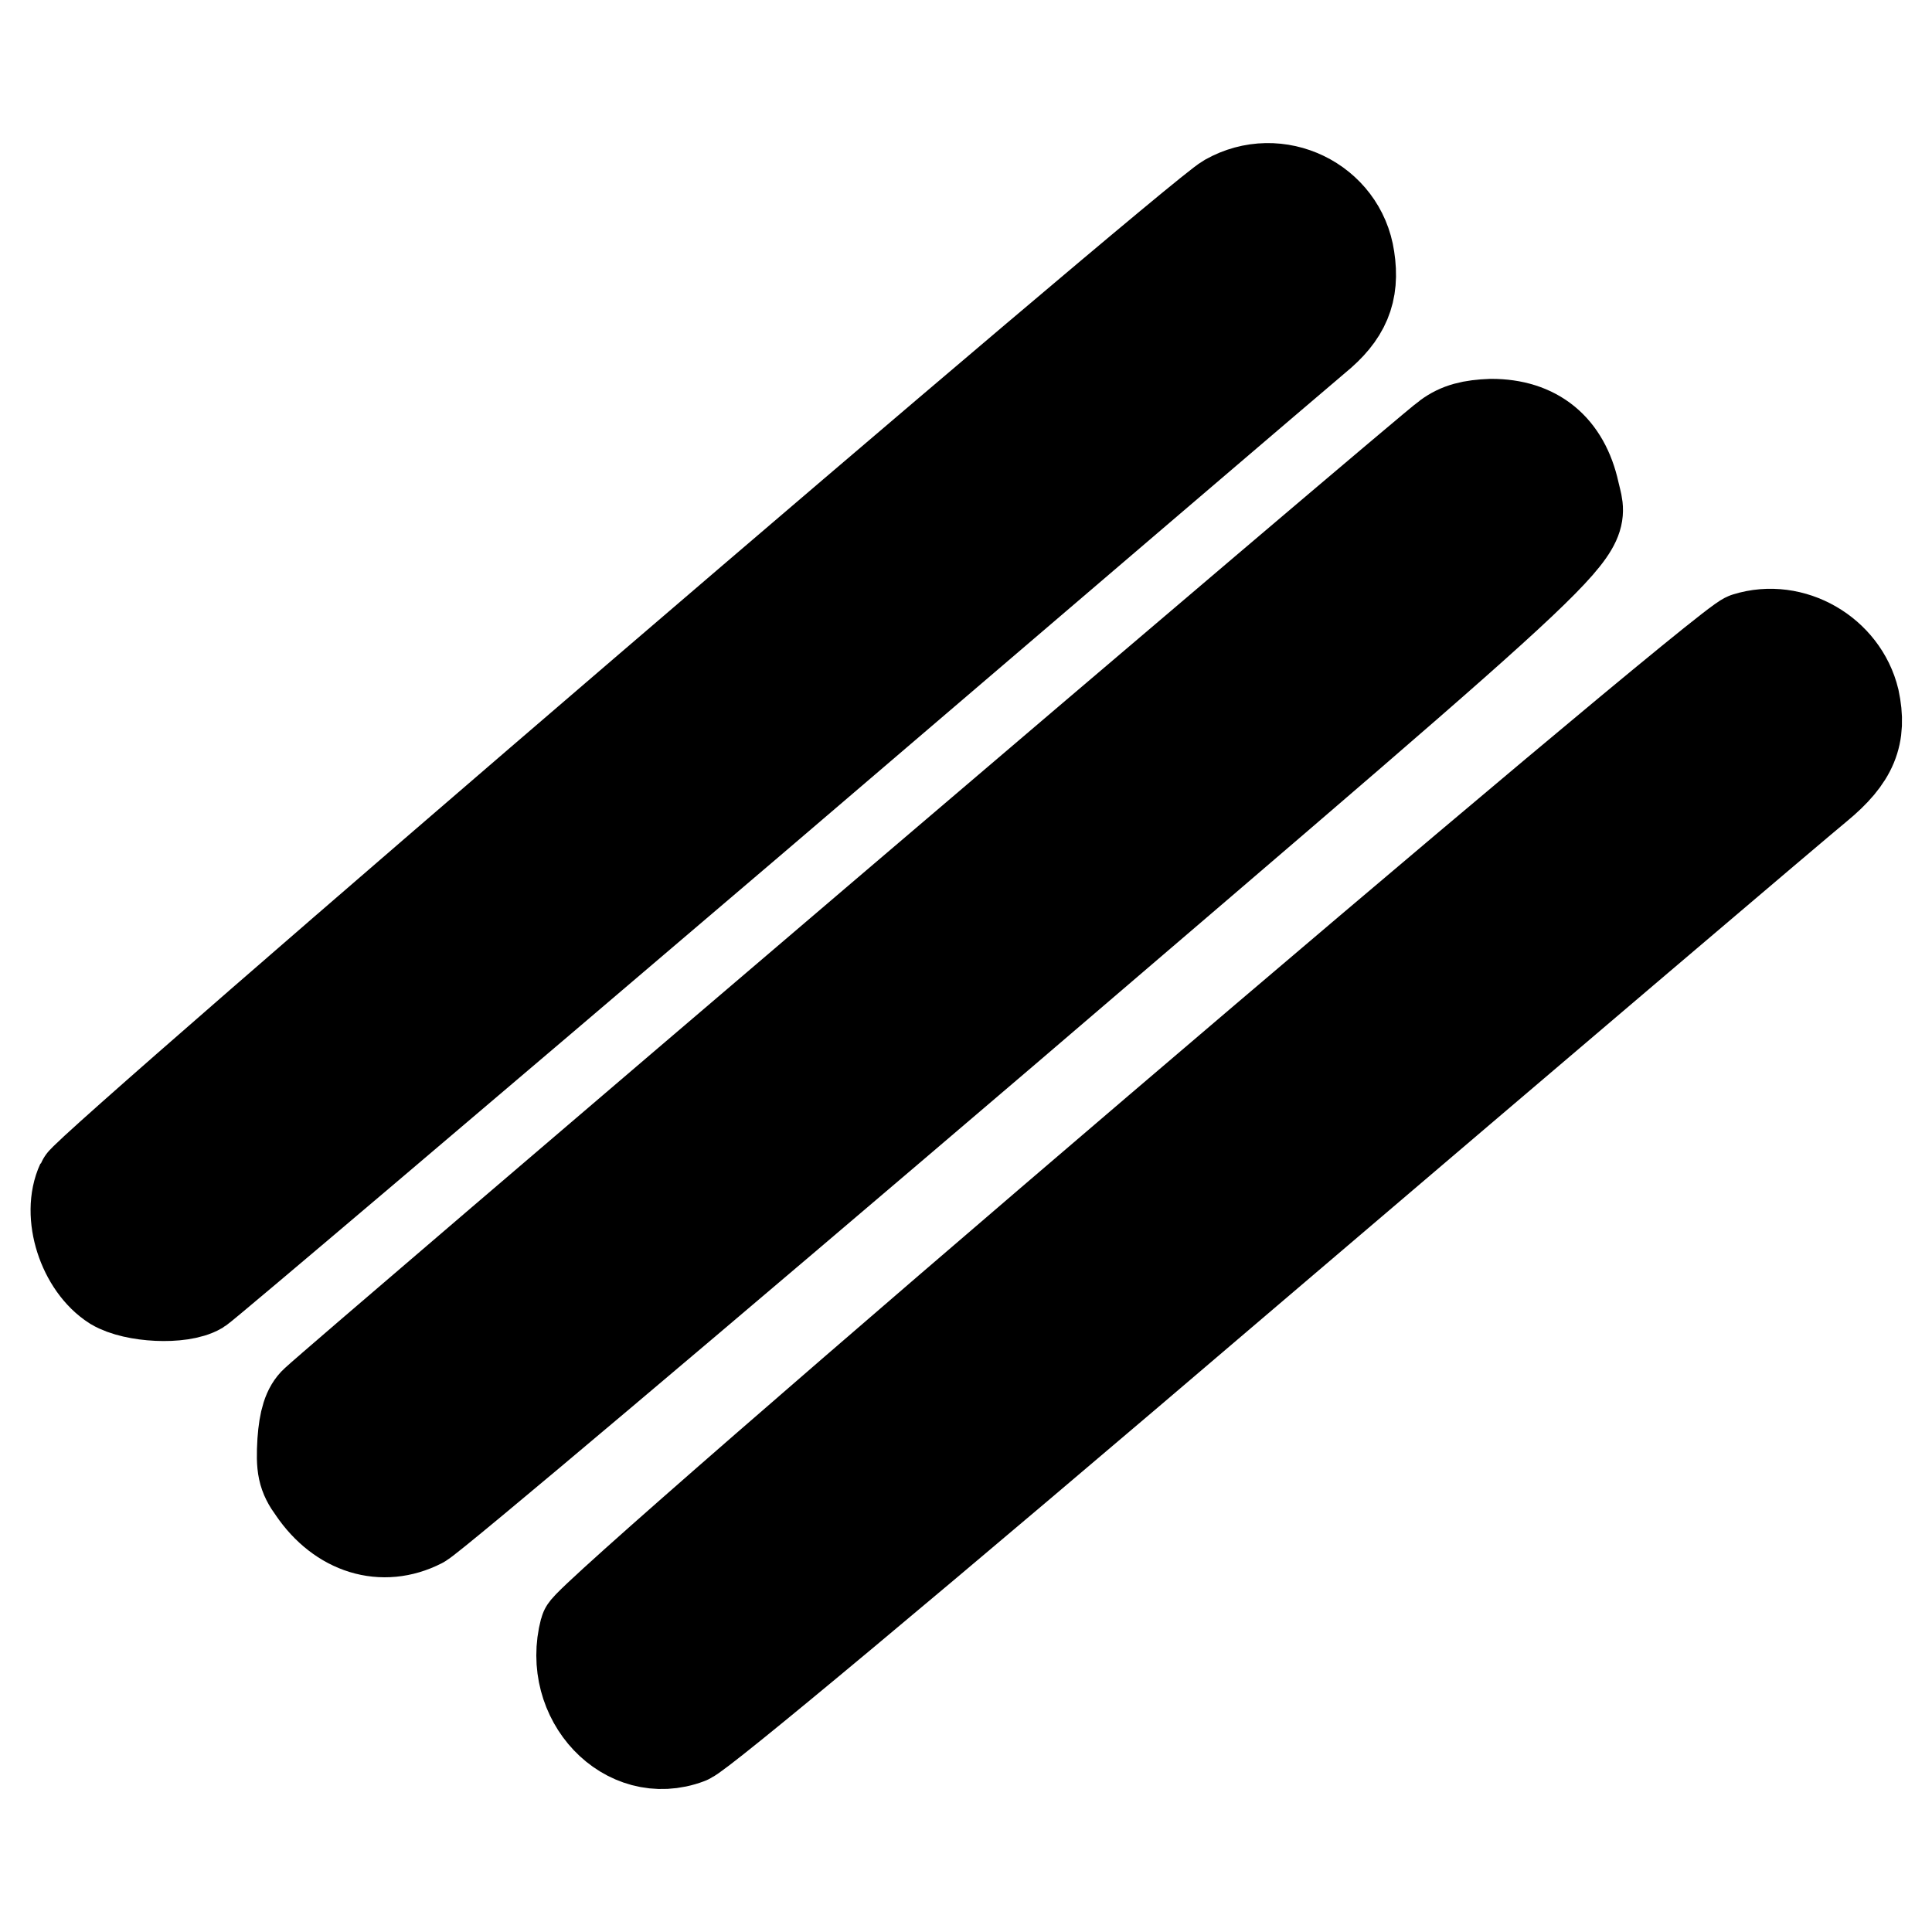
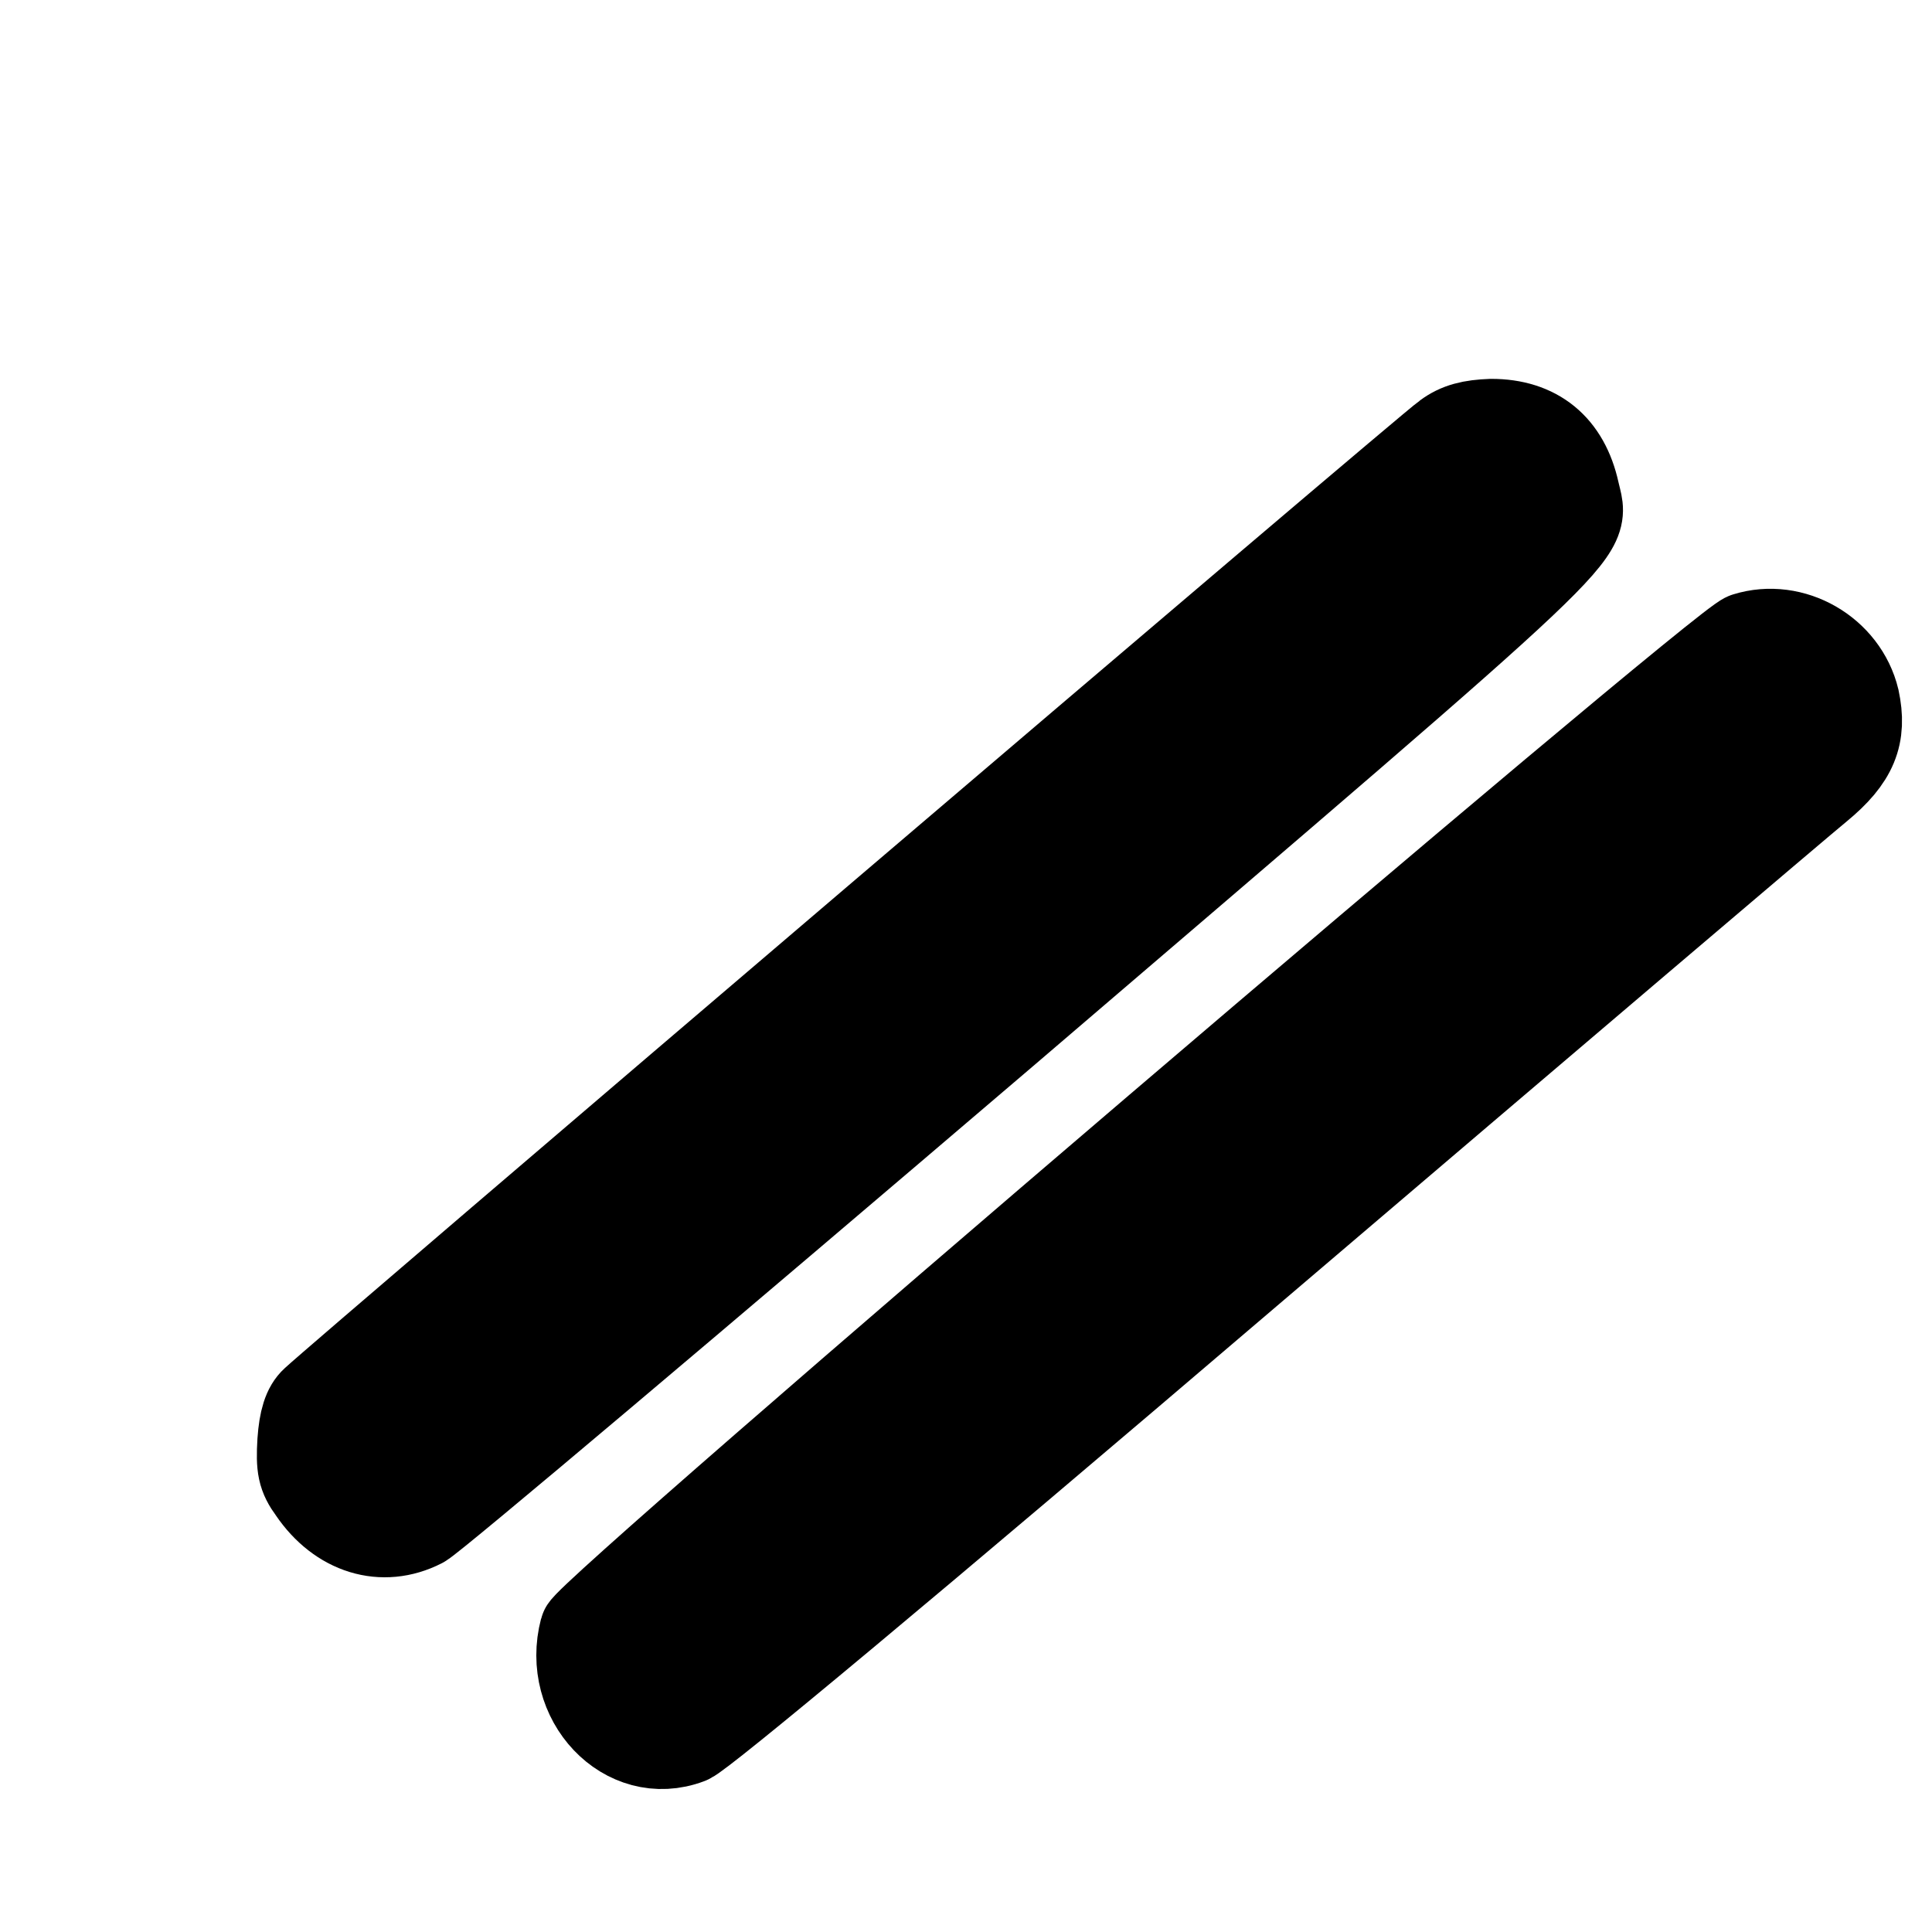
<svg xmlns="http://www.w3.org/2000/svg" version="1.1" x="0px" y="0px" viewBox="0 0 256 256" enable-background="new 0 0 256 256" xml:space="preserve">
  <g>
    <g>
      <g>
-         <path stroke-width="12" fill-opacity="0" stroke="#000000" d="M162.6,26.4c-4.3,2.4-150.9,128.2-151.8,130.3c-2,4.3,0.2,11,4.3,13.6c2.7,1.6,8.9,1.9,11.3,0.5c0.8-0.5,33.7-28.4,73.1-62c39.4-33.7,73.1-62.5,74.9-64c3.8-3.1,5.1-6.1,4.4-10.6C177.7,26.7,169.3,22.6,162.6,26.4z M171,33.1c1.4,1.3,1.6,5,0.3,6.6c-0.5,0.6-33.9,29.3-74.2,63.8c-56,47.8-73.8,62.7-75.2,62.7c-2.5,0-4.3-1.9-4.3-4.5c0-1.6,0.7-2.8,2.7-4.7c2.7-2.5,141.6-121.3,145.1-124.1C167.4,31.1,168.8,31.3,171,33.1z" />
        <path stroke-width="12" fill-opacity="0" stroke="#000000" d="M191.7,57.9c-2.1,1.4-146.4,124.5-149.9,127.8c-1,0.9-1.5,2.5-1.7,5.3c-0.2,3.4,0,4.5,1.4,6.4c3.6,5.3,9.2,7,14.3,4.4c1.5-0.8,36.2-30.1,77.2-65.1c80.6-69,76.9-65.5,75.6-71.5c-1.3-5.9-5.1-9-11-9C195,56.3,193.3,56.7,191.7,57.9z M200.7,63.7c2.4,1.6,2,4.8-0.7,7.6c-5.7,5.5-145.6,124.6-147.1,125.2c-1.3,0.6-2.1,0.3-3.6-0.8c-2.3-1.7-2.7-4.3-1-6.4C51,185.8,196.3,62.7,197.7,62.7C198.4,62.6,199.8,63.1,200.7,63.7z" />
        <path stroke-width="12" fill-opacity="0" stroke="#000000" d="M231.4,84.5c-3.3,1-153.3,129.1-153.9,131.5c-2.4,9.1,5.5,17.5,13.7,14.4c1.6-0.6,29-23.4,74.2-62c39.3-33.5,73.4-62.5,75.5-64.2c4.6-3.8,5.8-6.8,4.8-11.5C244.2,86.5,237.5,82.6,231.4,84.5z M237.5,92.3c1.5,2.4,1.4,4.8-0.4,6.9c-3.9,4.3-146.8,125.7-148.4,126.1c-1.3,0.3-2.2,0-3.5-1.4c-2.2-2.2-2.3-4-0.2-6.4c0.8-1,34.6-29.9,75-64.3c46.2-39.3,74-62.5,74.9-62.6C235.6,90.6,236.8,91.4,237.5,92.3z" />
      </g>
    </g>
  </g>
</svg>